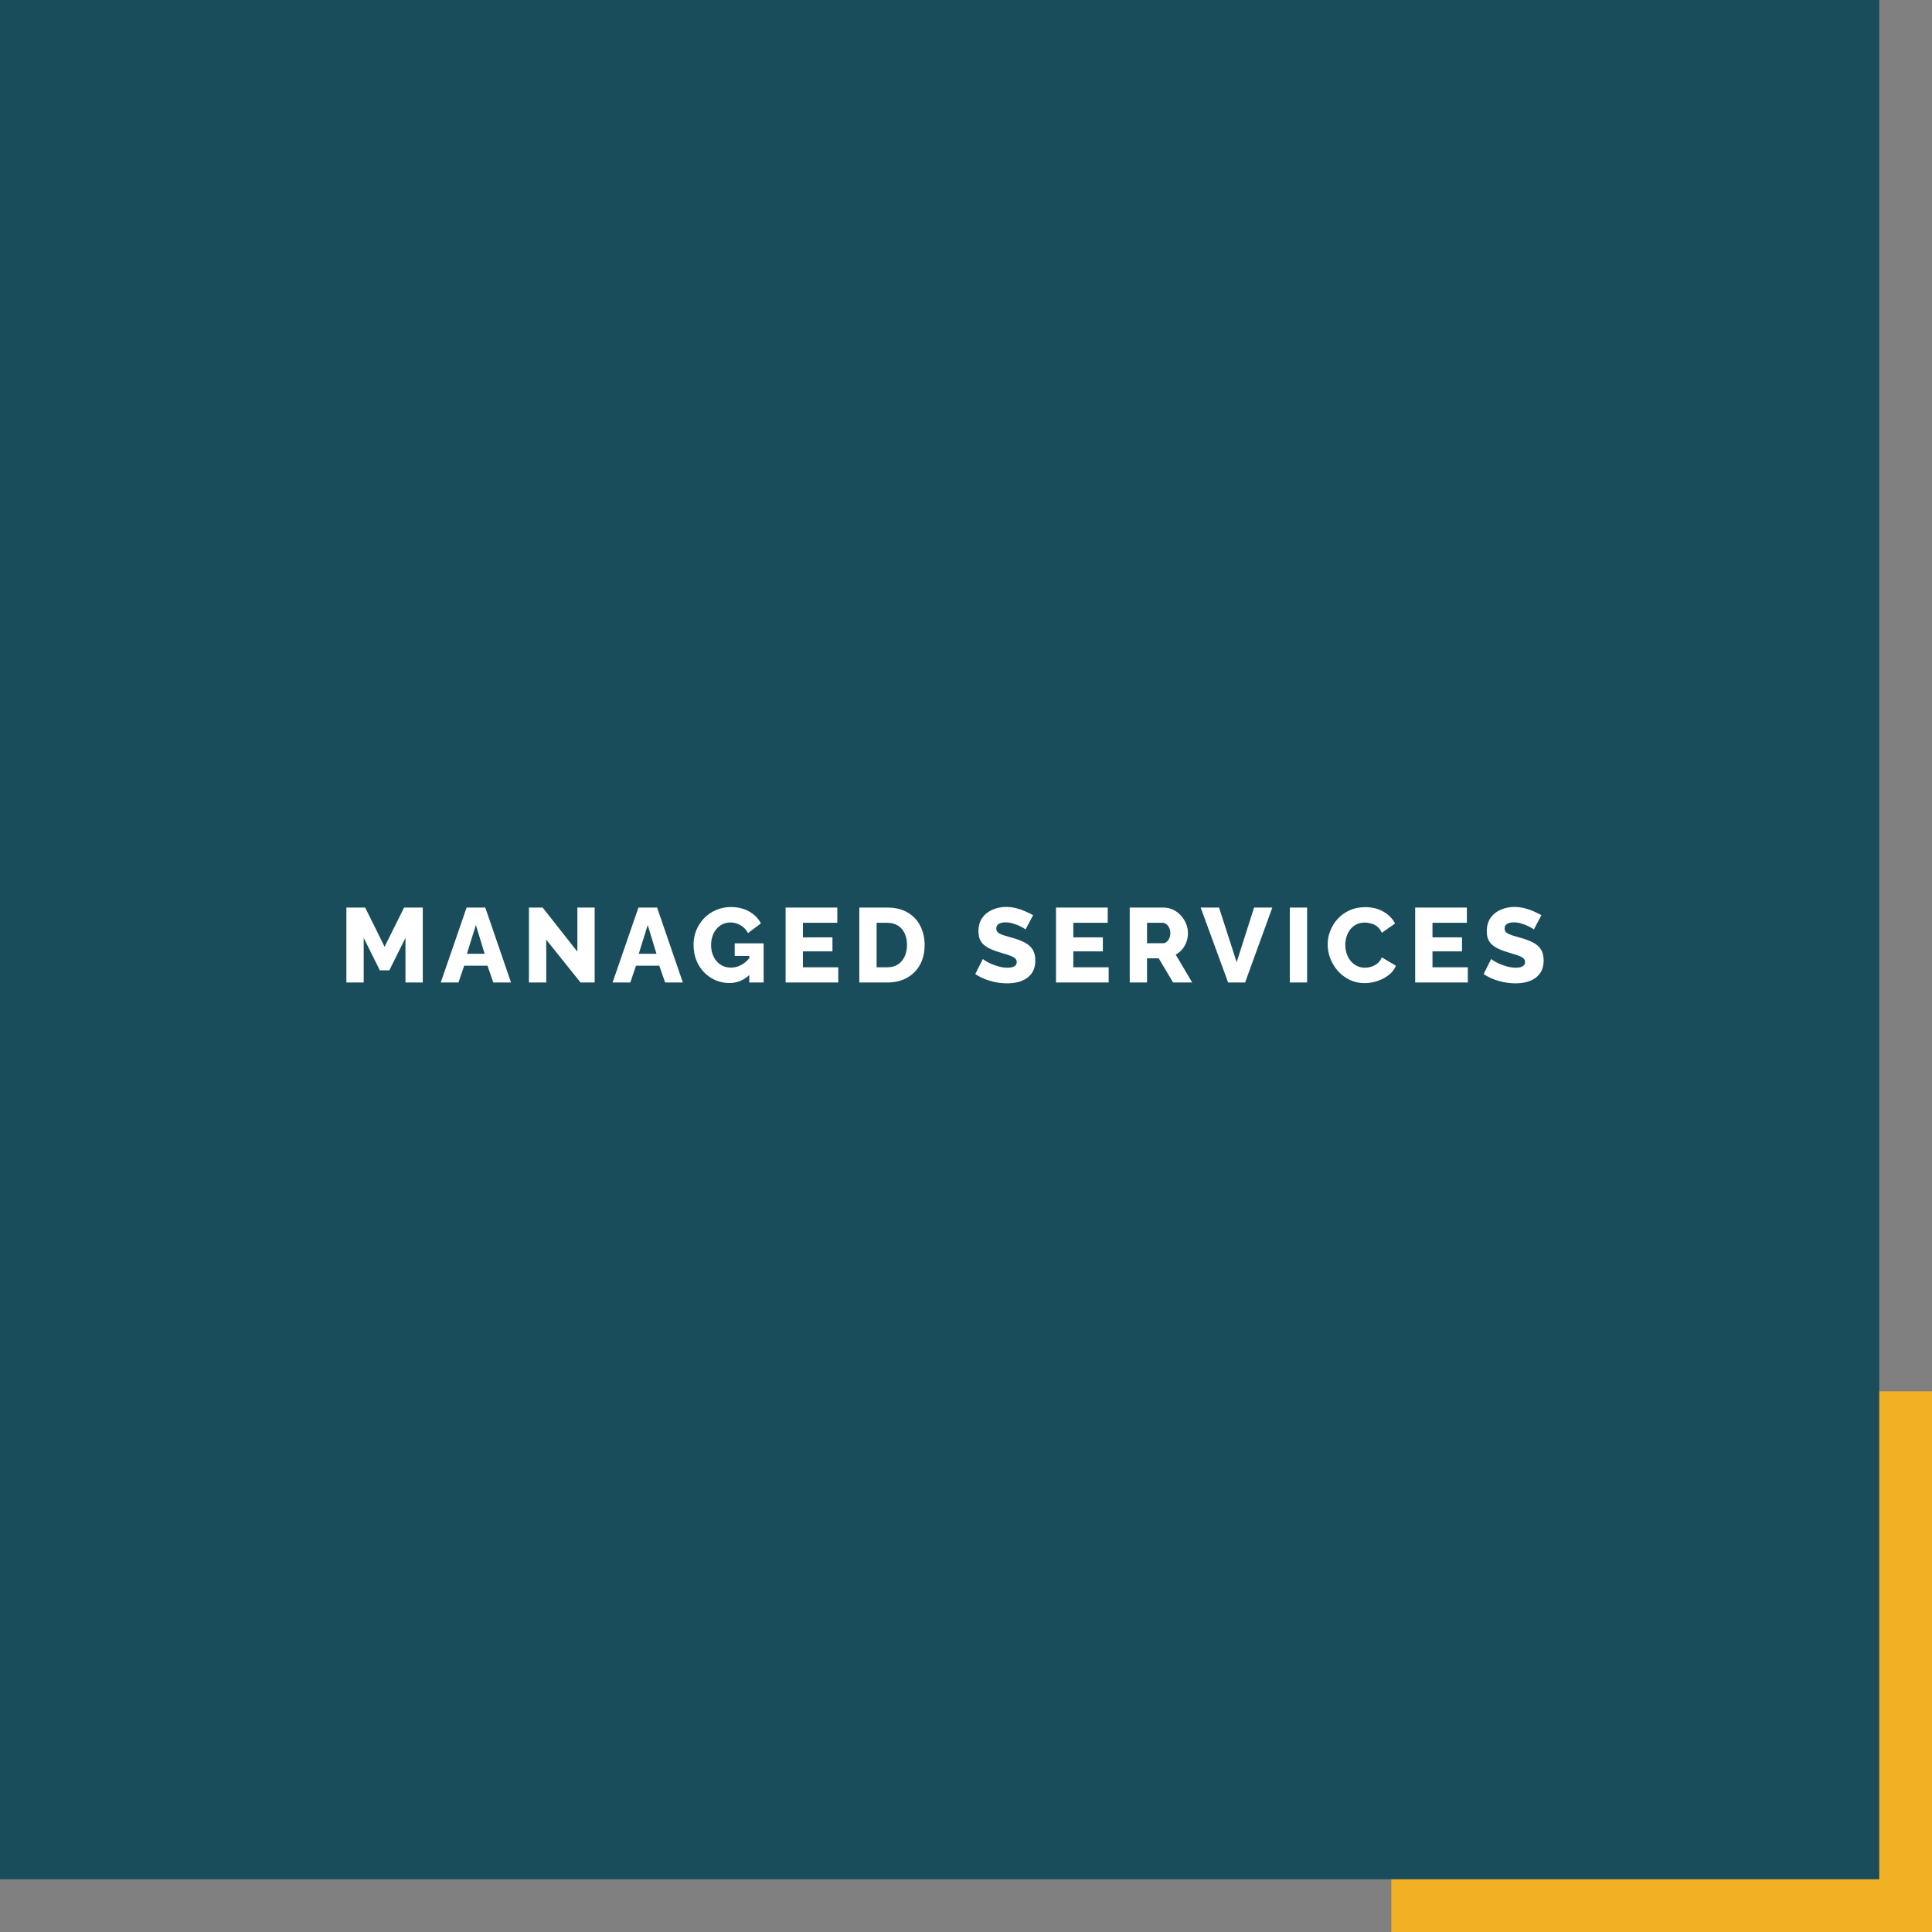
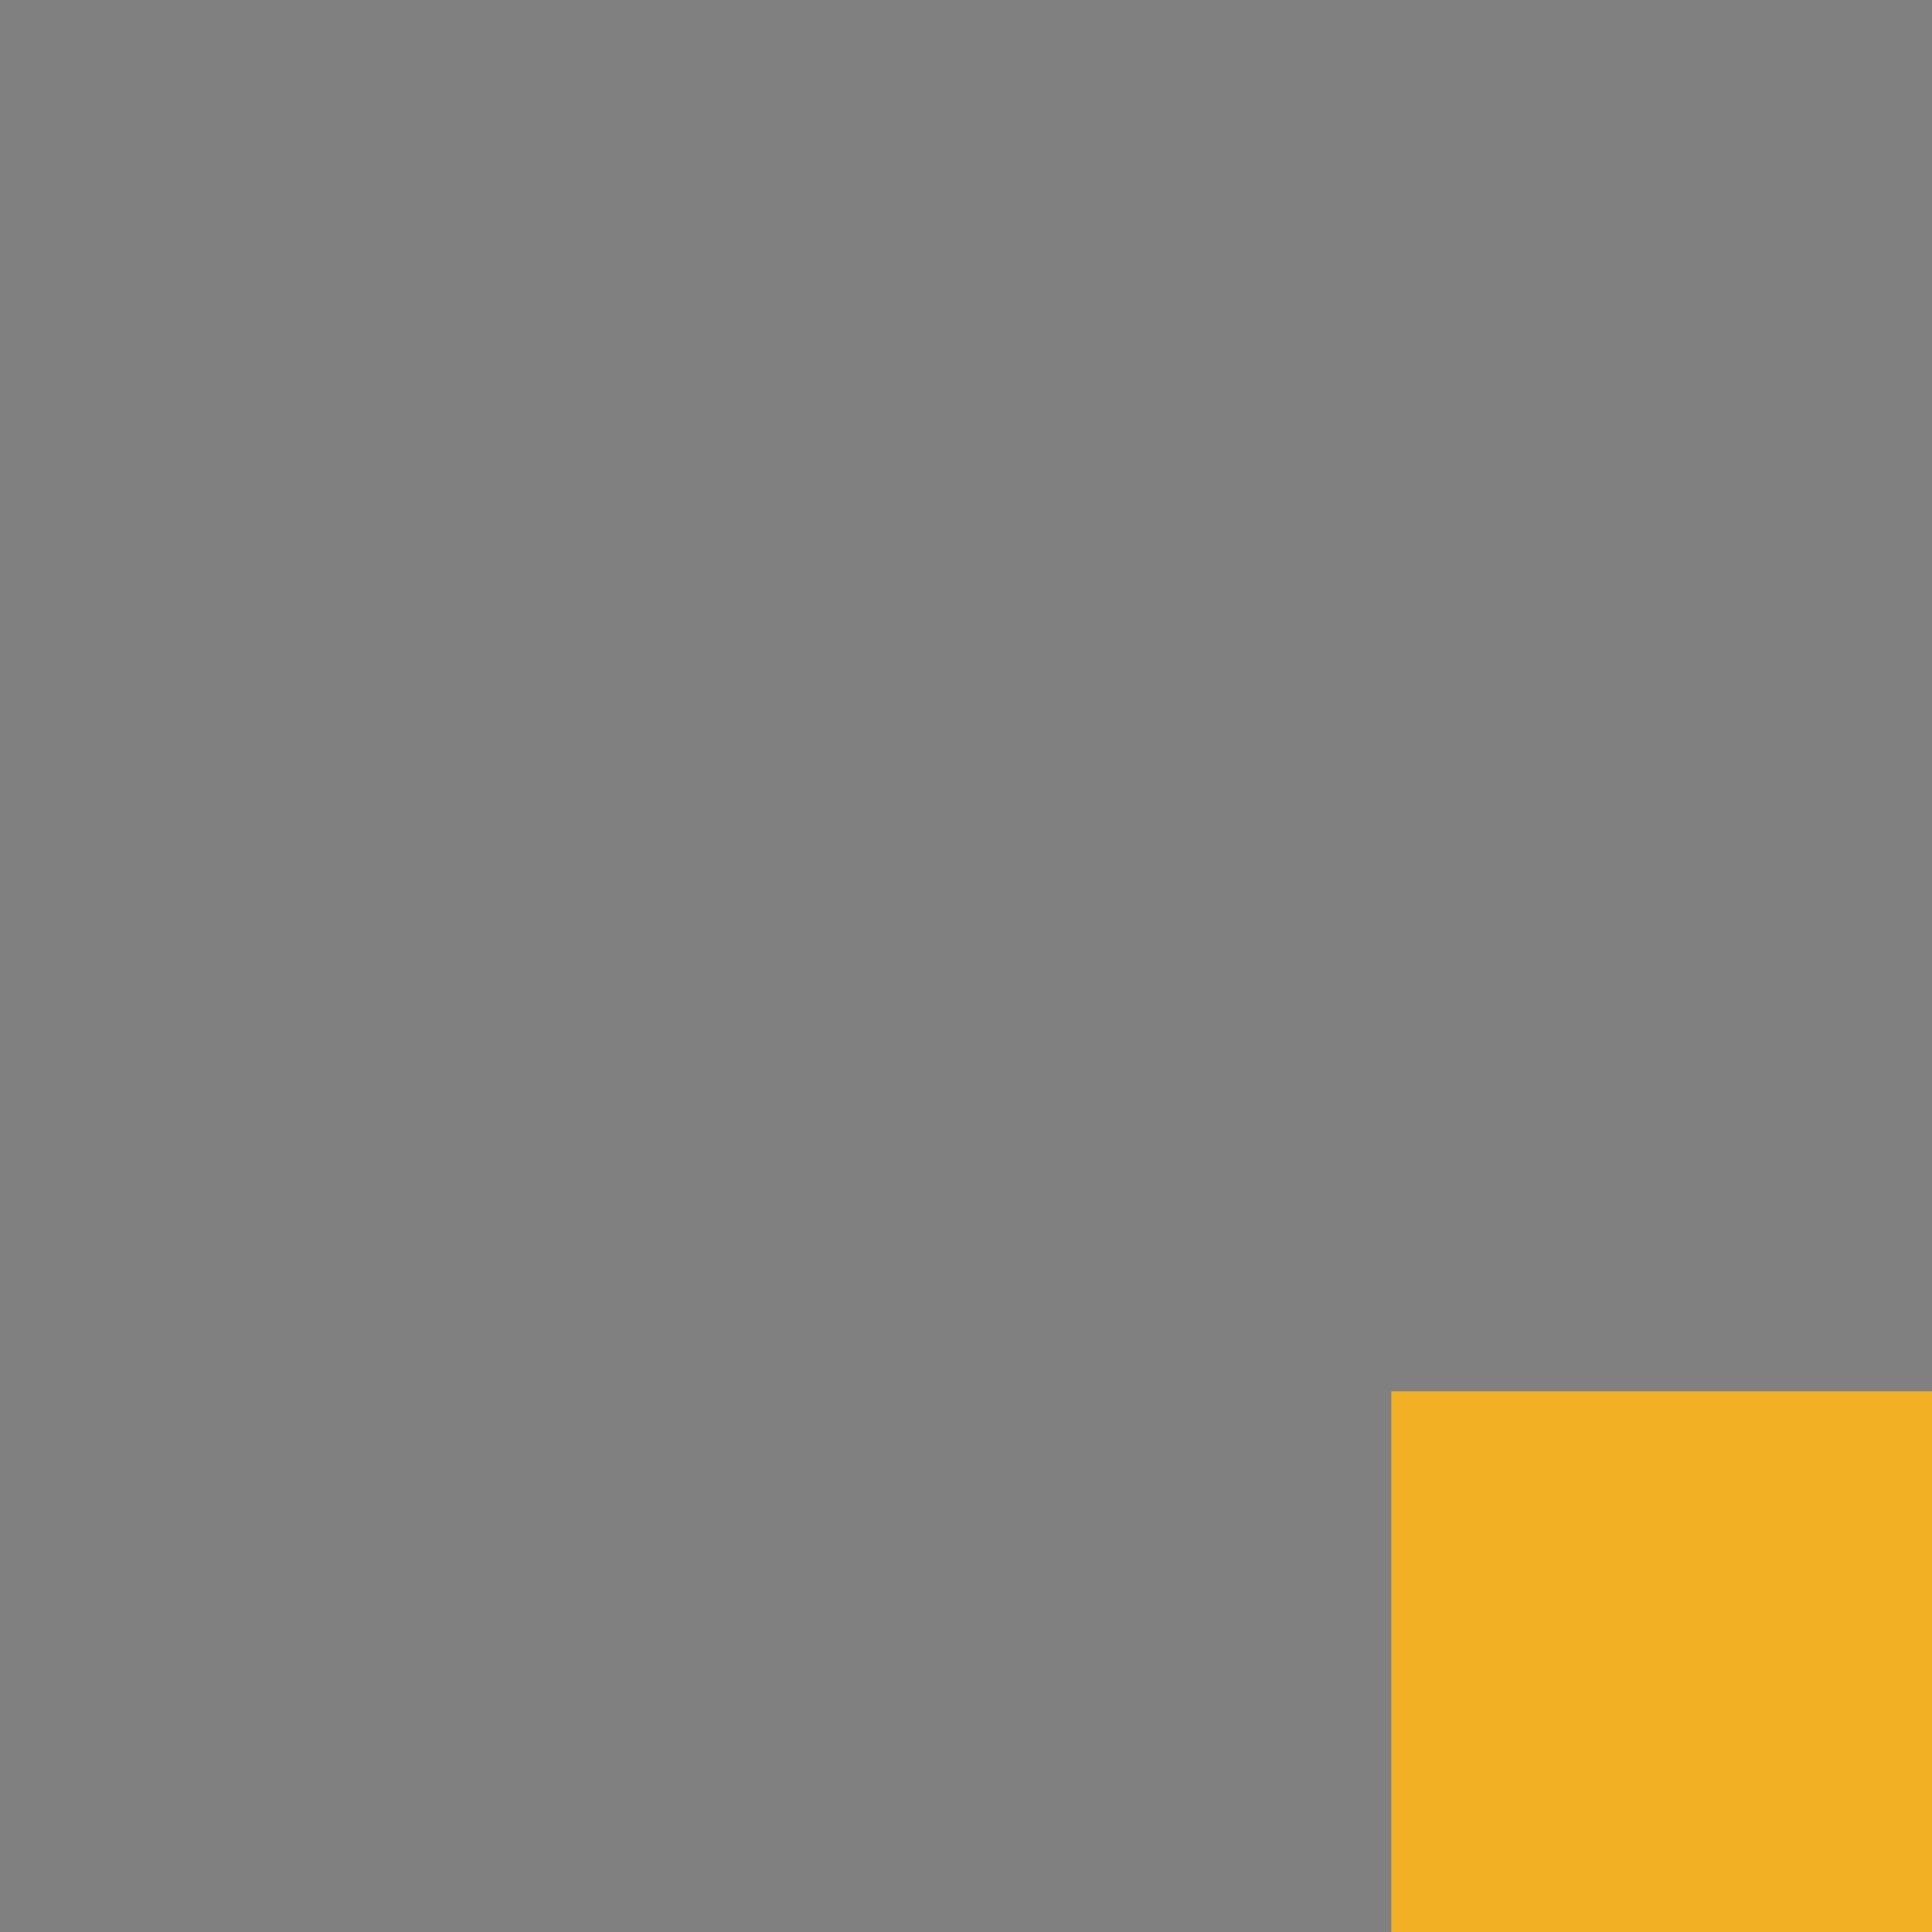
<svg xmlns="http://www.w3.org/2000/svg" width="293" height="293" viewBox="0 0 293 293" fill="none">
  <rect x="0" y="0" width="293" height="293" fill="#808080" stroke="none" />
  <rect x="211" y="211" width="82" height="82" fill="#F2B124" />
-   <rect width="285" height="285" fill="#194D5C" />
-   <path d="M61.493 149V142.232L59.045 147.16H57.605L55.157 142.232V149H52.533V137.64H55.381L58.325 143.576L61.285 137.64H64.117V149H61.493ZM70.763 137.64H73.595L77.499 149H74.811L73.931 146.456H70.395L69.531 149H66.843L70.763 137.64ZM73.499 144.648L72.171 140.28L70.811 144.648H73.499ZM82.842 142.504V149H80.218V137.64H82.298L87.562 144.328V137.64H90.186V149H88.042L82.842 142.504ZM96.822 137.64H99.654L103.558 149H100.87L99.99 146.456H96.454L95.59 149H92.902L96.822 137.64ZM99.558 144.648L98.23 140.28L96.87 144.648H99.558ZM110.64 149.08C109.893 149.08 109.189 148.941 108.528 148.664C107.867 148.376 107.285 147.976 106.784 147.464C106.283 146.941 105.888 146.328 105.6 145.624C105.323 144.909 105.184 144.115 105.184 143.24C105.184 142.451 105.328 141.715 105.616 141.032C105.904 140.349 106.304 139.747 106.816 139.224C107.328 138.701 107.925 138.296 108.608 138.008C109.301 137.709 110.048 137.56 110.848 137.56C111.893 137.56 112.816 137.784 113.616 138.232C114.416 138.68 115.008 139.283 115.392 140.04L113.44 141.512C113.184 141.011 112.811 140.616 112.32 140.328C111.84 140.04 111.317 139.896 110.752 139.896C110.325 139.896 109.931 139.987 109.568 140.168C109.216 140.339 108.907 140.584 108.64 140.904C108.384 141.213 108.187 141.576 108.048 141.992C107.909 142.408 107.84 142.856 107.84 143.336C107.84 143.827 107.915 144.28 108.064 144.696C108.213 145.112 108.421 145.475 108.688 145.784C108.955 146.083 109.269 146.317 109.632 146.488C110.005 146.659 110.416 146.744 110.864 146.744C111.408 146.744 111.925 146.611 112.416 146.344C112.917 146.067 113.376 145.661 113.792 145.128V147.72C112.885 148.627 111.835 149.08 110.64 149.08ZM113.632 144.968H111.424V143.064H115.808V149H113.632V144.968ZM127.127 146.696V149H119.143V137.64H126.983V139.944H121.767V142.152H126.247V144.28H121.767V146.696H127.127ZM130.321 149V137.64H134.561C135.809 137.64 136.849 137.896 137.681 138.408C138.523 138.909 139.158 139.592 139.585 140.456C140.011 141.309 140.225 142.259 140.225 143.304C140.225 144.456 139.99 145.459 139.521 146.312C139.051 147.165 138.39 147.827 137.537 148.296C136.694 148.765 135.702 149 134.561 149H130.321ZM137.553 143.304C137.553 142.643 137.435 142.061 137.201 141.56C136.966 141.048 136.625 140.653 136.177 140.376C135.729 140.088 135.19 139.944 134.561 139.944H132.945V146.696H134.561C135.201 146.696 135.739 146.552 136.177 146.264C136.625 145.965 136.966 145.56 137.201 145.048C137.435 144.525 137.553 143.944 137.553 143.304ZM155.524 140.968C155.492 140.915 155.38 140.835 155.188 140.728C154.996 140.611 154.756 140.488 154.468 140.36C154.18 140.232 153.866 140.12 153.524 140.024C153.183 139.928 152.842 139.88 152.5 139.88C152.052 139.88 151.706 139.96 151.46 140.12C151.215 140.269 151.092 140.504 151.092 140.824C151.092 141.08 151.183 141.283 151.364 141.432C151.556 141.581 151.828 141.715 152.18 141.832C152.532 141.939 152.964 142.067 153.476 142.216C154.202 142.408 154.831 142.643 155.364 142.92C155.898 143.187 156.303 143.533 156.58 143.96C156.868 144.387 157.012 144.952 157.012 145.656C157.012 146.296 156.895 146.84 156.66 147.288C156.426 147.725 156.106 148.083 155.7 148.36C155.306 148.627 154.852 148.824 154.34 148.952C153.828 149.069 153.3 149.128 152.756 149.128C152.202 149.128 151.631 149.075 151.044 148.968C150.468 148.851 149.914 148.691 149.38 148.488C148.847 148.275 148.356 148.019 147.908 147.72L149.06 145.432C149.103 145.485 149.242 145.587 149.476 145.736C149.711 145.875 149.999 146.024 150.34 146.184C150.692 146.333 151.082 146.467 151.508 146.584C151.935 146.701 152.367 146.76 152.804 146.76C153.274 146.76 153.62 146.685 153.844 146.536C154.079 146.387 154.196 146.179 154.196 145.912C154.196 145.624 154.074 145.4 153.828 145.24C153.594 145.08 153.268 144.936 152.852 144.808C152.447 144.68 151.978 144.536 151.444 144.376C150.751 144.163 150.175 143.923 149.716 143.656C149.268 143.389 148.932 143.064 148.708 142.68C148.495 142.296 148.388 141.816 148.388 141.24C148.388 140.44 148.575 139.768 148.948 139.224C149.332 138.669 149.844 138.253 150.484 137.976C151.124 137.688 151.823 137.544 152.58 137.544C153.114 137.544 153.626 137.608 154.116 137.736C154.618 137.864 155.082 138.024 155.508 138.216C155.946 138.408 156.335 138.6 156.676 138.792L155.524 140.968ZM168.136 146.696V149H160.152V137.64H167.992V139.944H162.776V142.152H167.256V144.28H162.776V146.696H168.136ZM171.33 149V137.64H176.45C176.984 137.64 177.474 137.752 177.922 137.976C178.381 138.189 178.776 138.483 179.106 138.856C179.437 139.219 179.693 139.629 179.874 140.088C180.066 140.547 180.162 141.011 180.162 141.48C180.162 141.949 180.088 142.397 179.938 142.824C179.789 143.24 179.576 143.619 179.298 143.96C179.021 144.291 178.69 144.563 178.306 144.776L180.802 149H177.906L175.73 145.336H173.954V149H171.33ZM173.954 143.048H176.354C176.568 143.048 176.754 142.984 176.914 142.856C177.085 142.717 177.224 142.531 177.33 142.296C177.437 142.061 177.49 141.789 177.49 141.48C177.49 141.171 177.426 140.904 177.298 140.68C177.181 140.445 177.032 140.264 176.85 140.136C176.669 140.008 176.477 139.944 176.274 139.944H173.954V143.048ZM184.875 137.64L187.547 145.928L190.187 137.64H192.955L188.827 149H186.251L182.091 137.64H184.875ZM195.608 149V137.64H198.232V149H195.608ZM201.349 143.224C201.349 142.531 201.477 141.853 201.733 141.192C201.989 140.52 202.363 139.912 202.853 139.368C203.344 138.824 203.941 138.392 204.645 138.072C205.349 137.741 206.149 137.576 207.045 137.576C208.112 137.576 209.035 137.805 209.813 138.264C210.603 138.723 211.189 139.32 211.573 140.056L209.557 141.464C209.387 141.059 209.157 140.744 208.869 140.52C208.592 140.296 208.283 140.141 207.941 140.056C207.611 139.96 207.291 139.912 206.981 139.912C206.48 139.912 206.043 140.013 205.669 140.216C205.296 140.408 204.987 140.669 204.741 141C204.496 141.331 204.315 141.699 204.197 142.104C204.08 142.509 204.021 142.915 204.021 143.32C204.021 143.768 204.091 144.2 204.229 144.616C204.368 145.032 204.565 145.4 204.821 145.72C205.088 146.04 205.408 146.296 205.781 146.488C206.155 146.669 206.565 146.76 207.013 146.76C207.333 146.76 207.659 146.707 207.989 146.6C208.32 146.493 208.624 146.328 208.901 146.104C209.189 145.869 209.408 145.565 209.557 145.192L211.701 146.456C211.477 147.011 211.109 147.485 210.597 147.88C210.085 148.275 209.504 148.579 208.853 148.792C208.213 148.995 207.579 149.096 206.949 149.096C206.128 149.096 205.371 148.931 204.677 148.6C203.995 148.259 203.403 147.811 202.901 147.256C202.411 146.691 202.027 146.061 201.749 145.368C201.483 144.664 201.349 143.949 201.349 143.224ZM222.605 146.696V149H214.621V137.64H222.461V139.944H217.245V142.152H221.725V144.28H217.245V146.696H222.605ZM232.615 140.968C232.583 140.915 232.471 140.835 232.279 140.728C232.087 140.611 231.847 140.488 231.559 140.36C231.271 140.232 230.956 140.12 230.615 140.024C230.274 139.928 229.932 139.88 229.591 139.88C229.143 139.88 228.796 139.96 228.551 140.12C228.306 140.269 228.183 140.504 228.183 140.824C228.183 141.08 228.274 141.283 228.455 141.432C228.647 141.581 228.919 141.715 229.271 141.832C229.623 141.939 230.055 142.067 230.567 142.216C231.292 142.408 231.922 142.643 232.455 142.92C232.988 143.187 233.394 143.533 233.671 143.96C233.959 144.387 234.103 144.952 234.103 145.656C234.103 146.296 233.986 146.84 233.751 147.288C233.516 147.725 233.196 148.083 232.791 148.36C232.396 148.627 231.943 148.824 231.431 148.952C230.919 149.069 230.391 149.128 229.847 149.128C229.292 149.128 228.722 149.075 228.135 148.968C227.559 148.851 227.004 148.691 226.471 148.488C225.938 148.275 225.447 148.019 224.999 147.72L226.151 145.432C226.194 145.485 226.332 145.587 226.567 145.736C226.802 145.875 227.09 146.024 227.431 146.184C227.783 146.333 228.172 146.467 228.599 146.584C229.026 146.701 229.458 146.76 229.895 146.76C230.364 146.76 230.711 146.685 230.935 146.536C231.17 146.387 231.287 146.179 231.287 145.912C231.287 145.624 231.164 145.4 230.919 145.24C230.684 145.08 230.359 144.936 229.943 144.808C229.538 144.68 229.068 144.536 228.535 144.376C227.842 144.163 227.266 143.923 226.807 143.656C226.359 143.389 226.023 143.064 225.799 142.68C225.586 142.296 225.479 141.816 225.479 141.24C225.479 140.44 225.666 139.768 226.039 139.224C226.423 138.669 226.935 138.253 227.575 137.976C228.215 137.688 228.914 137.544 229.671 137.544C230.204 137.544 230.716 137.608 231.207 137.736C231.708 137.864 232.172 138.024 232.599 138.216C233.036 138.408 233.426 138.6 233.767 138.792L232.615 140.968Z" fill="white" />
</svg>